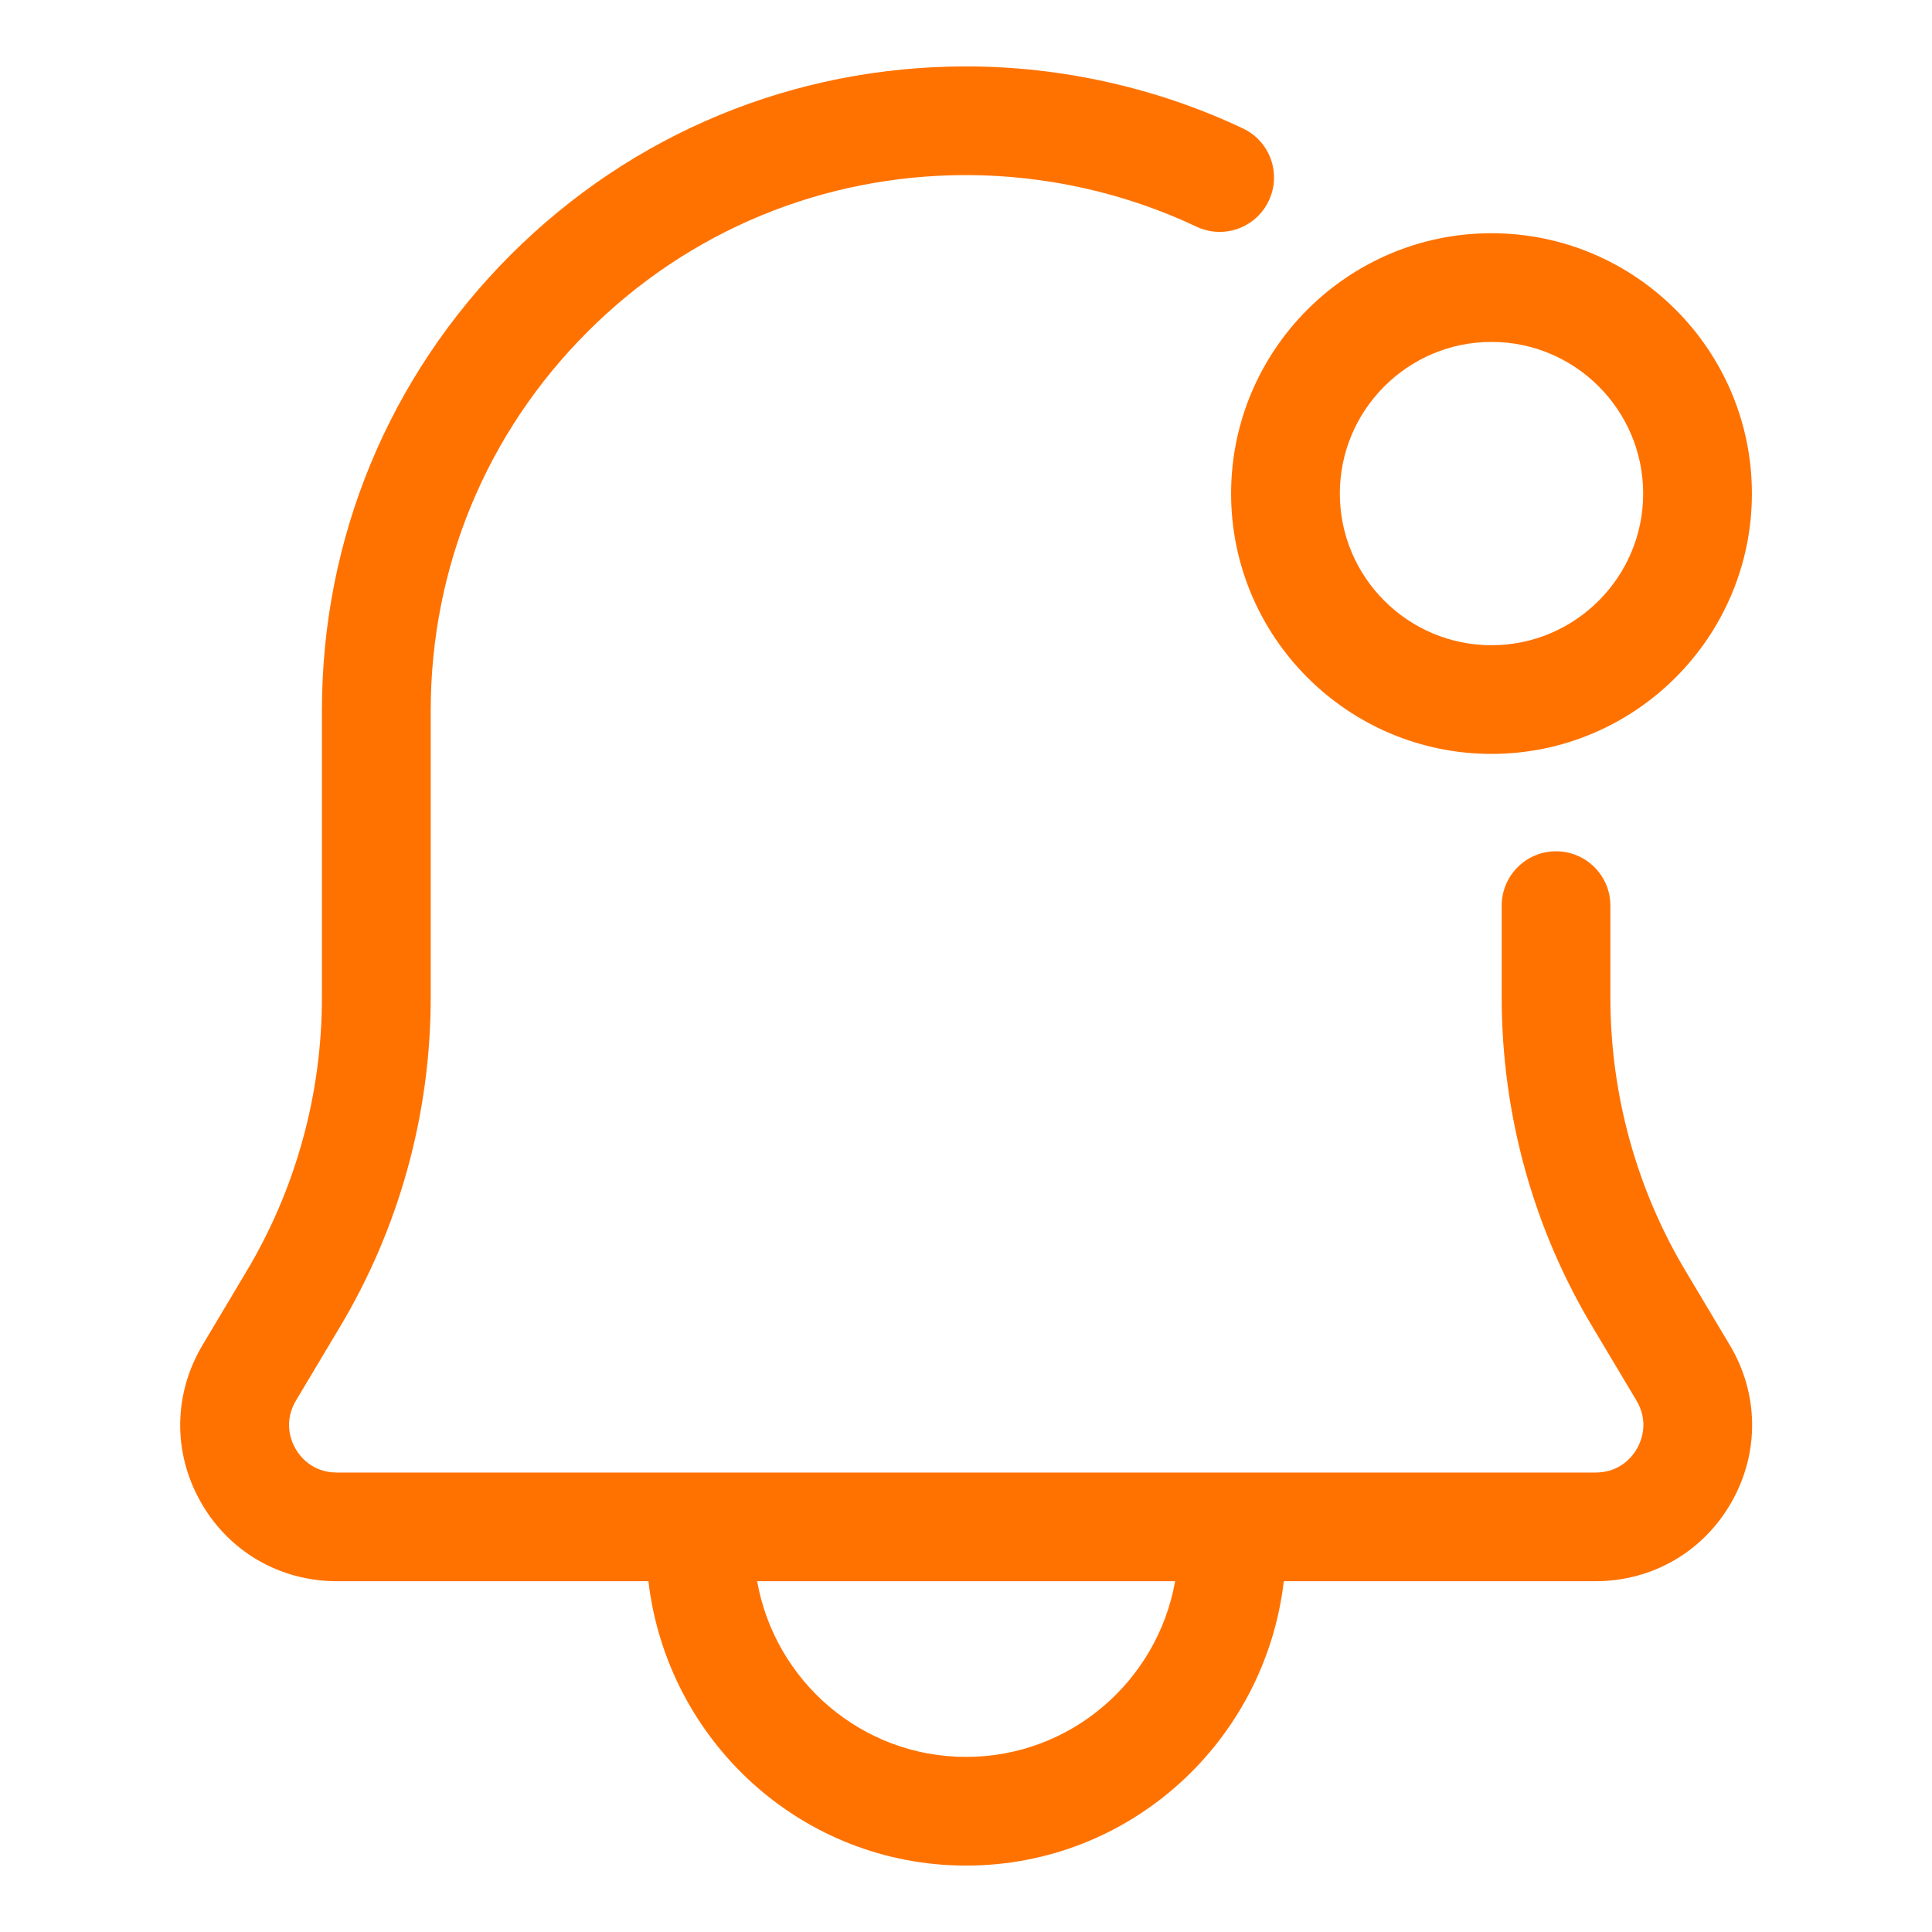
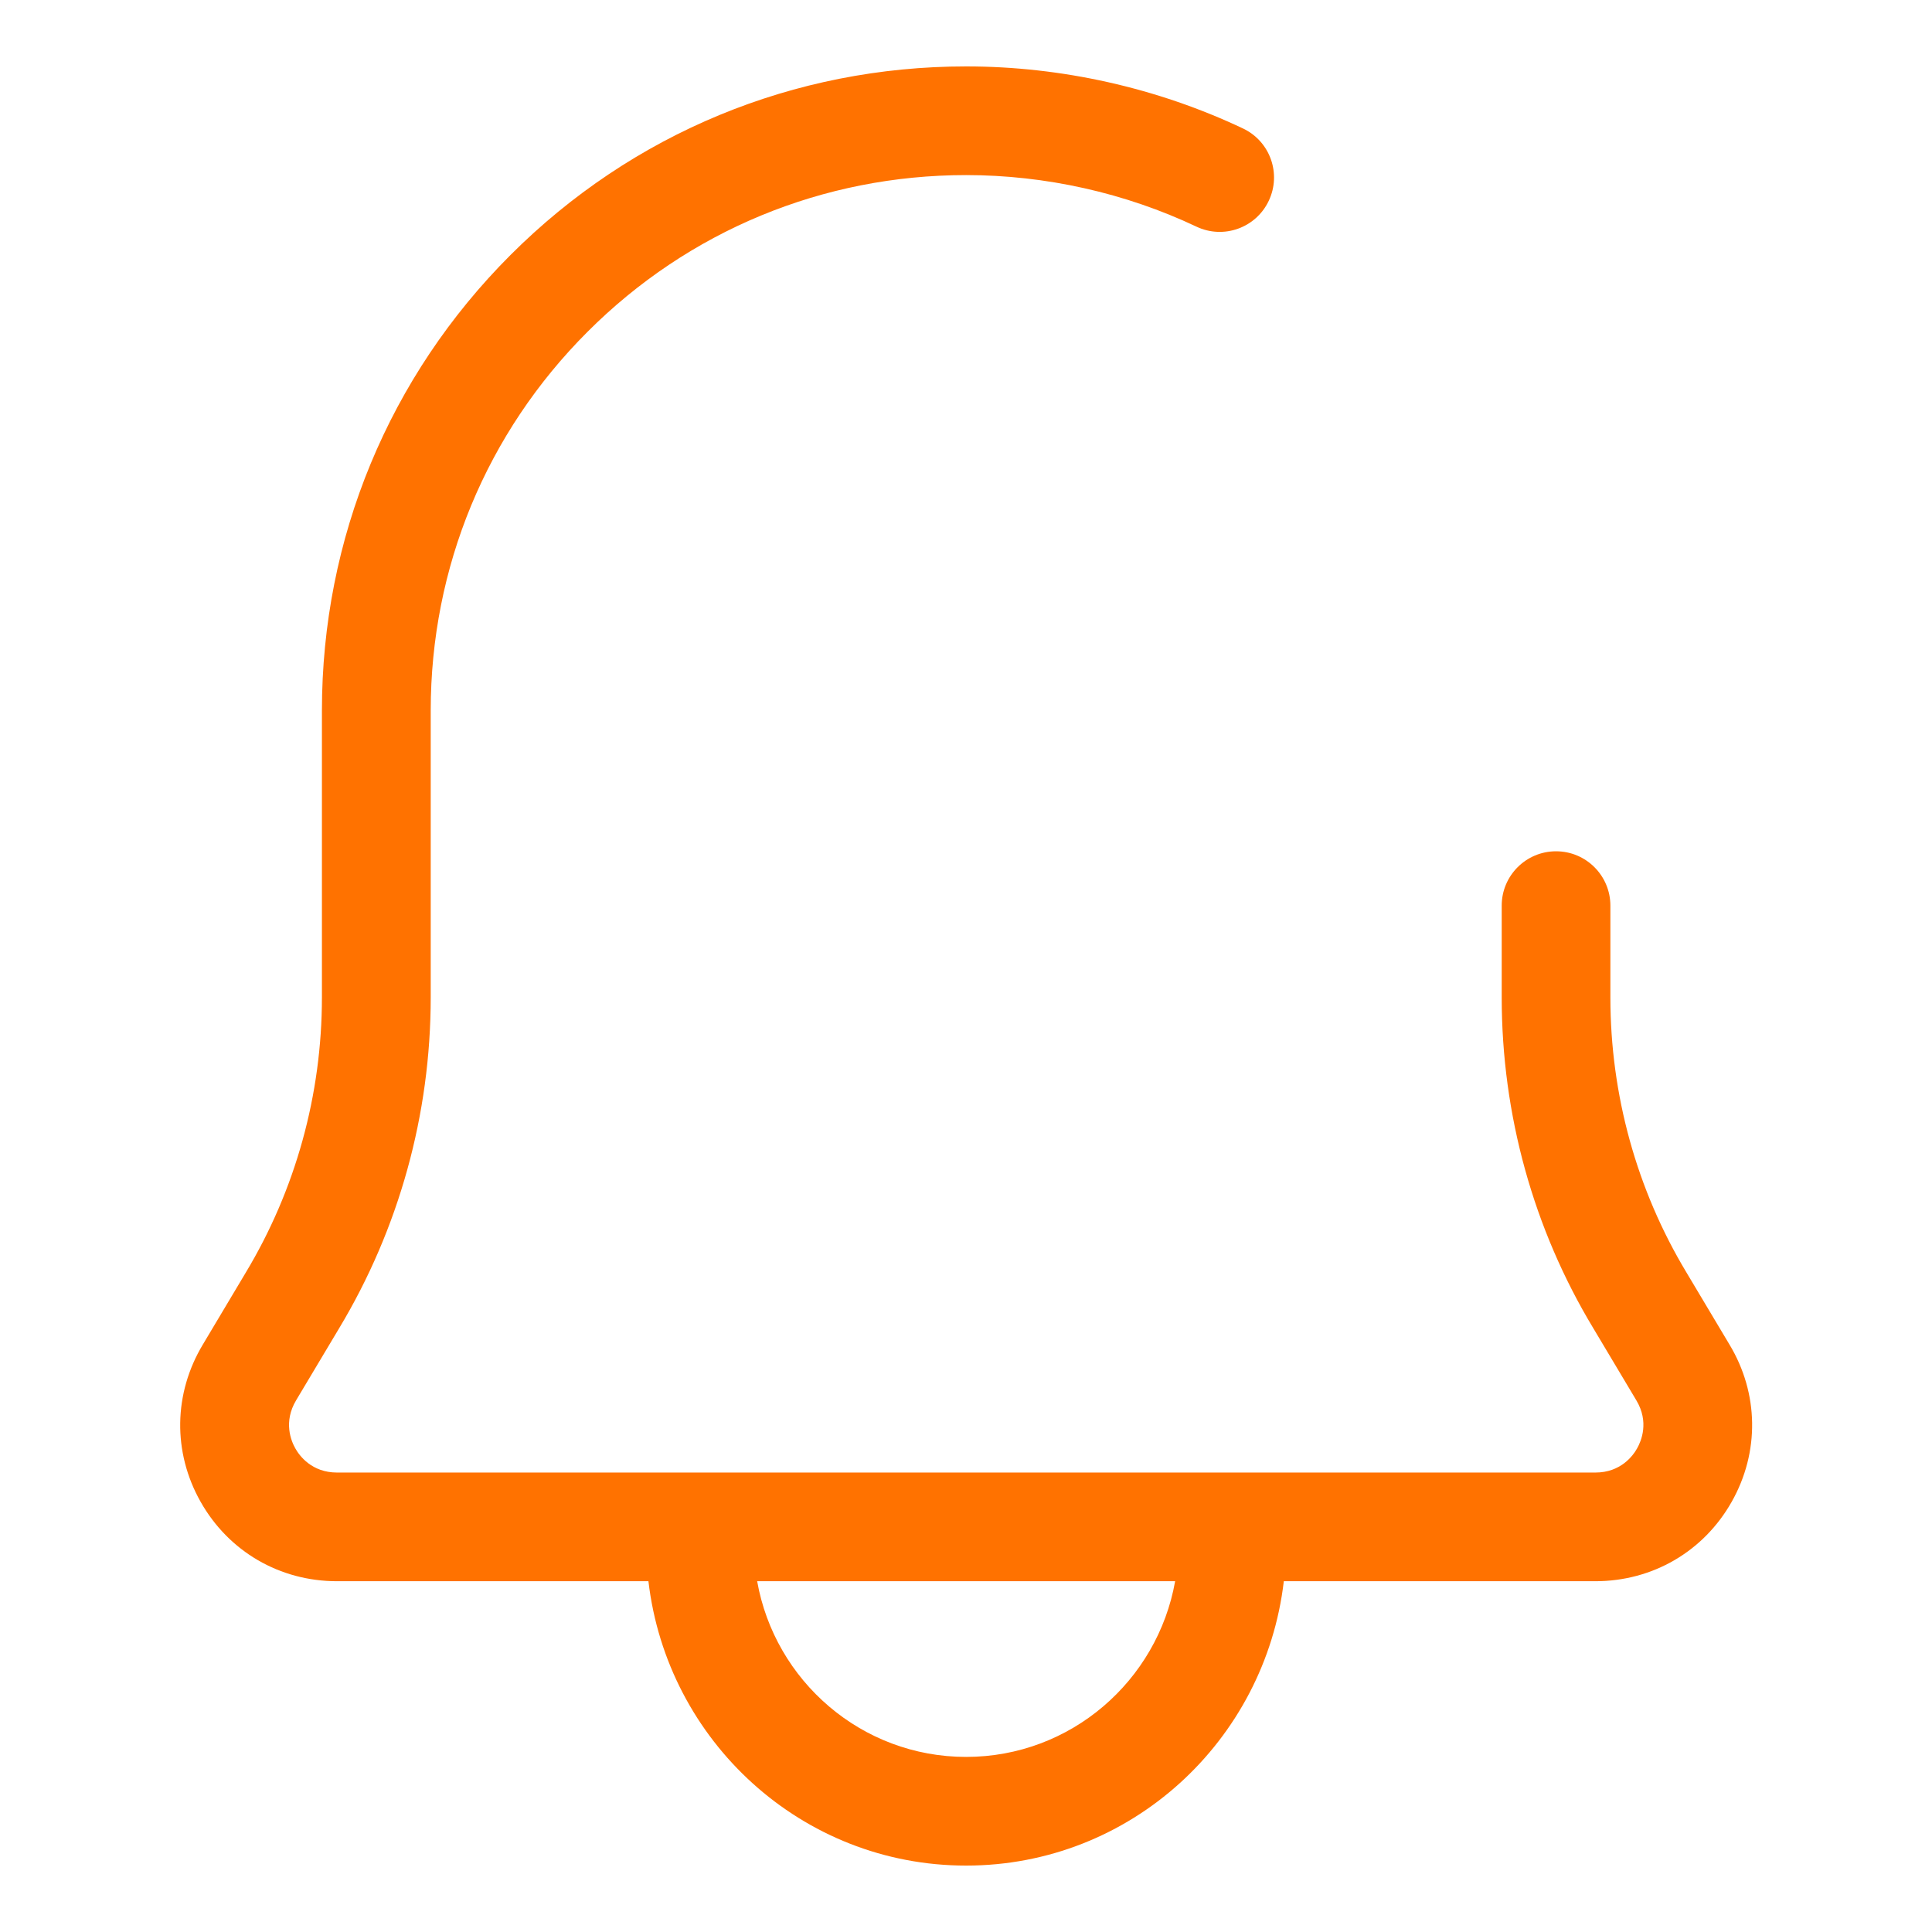
<svg xmlns="http://www.w3.org/2000/svg" width="32" height="32" viewBox="0 0 32 32" fill="none">
  <path d="M28.645 22.269L27.933 21.076C27.109 19.707 26.673 18.132 26.673 16.52V15C26.673 14.503 26.27 14.1 25.773 14.1C25.276 14.1 24.873 14.503 24.873 15V16.52C24.873 18.459 25.398 20.356 26.391 22.001L27.103 23.194C27.318 23.552 27.184 23.869 27.116 23.989C27.049 24.11 26.845 24.39 26.425 24.39H5.582C5.162 24.39 4.958 24.11 4.891 23.989C4.823 23.869 4.689 23.552 4.906 23.191L5.615 22.004C6.608 20.354 7.134 18.457 7.134 16.52V11.77C7.134 9.398 8.056 7.17 9.731 5.496C11.403 3.822 13.631 2.9 16.002 2.9C17.316 2.9 18.636 3.195 19.817 3.754C20.266 3.967 20.803 3.775 21.015 3.325C21.228 2.875 21.036 2.339 20.586 2.127C19.166 1.455 17.581 1.1 16.002 1.1C13.149 1.1 10.47 2.209 8.456 4.223C6.442 6.237 5.332 8.917 5.332 11.77V16.52C5.332 18.13 4.896 19.706 4.07 21.079L3.362 22.266C2.873 23.078 2.858 24.053 3.323 24.875C3.788 25.698 4.633 26.19 5.582 26.19H10.74C11.049 28.834 13.277 30.9 16.002 30.9C18.727 30.9 20.955 28.834 21.264 26.19H26.423C27.372 26.19 28.217 25.698 28.682 24.875C29.147 24.053 29.132 23.077 28.645 22.269ZM16.002 29.1C14.269 29.1 12.833 27.84 12.541 26.19H19.464C19.171 27.84 17.735 29.1 16.002 29.1Z" fill="#FF7200" />
-   <path d="M24.704 12.487C27.082 12.487 29.017 10.553 29.017 8.175C29.017 5.797 27.082 3.863 24.704 3.863C22.326 3.863 20.391 5.797 20.391 8.175C20.391 10.553 22.326 12.487 24.704 12.487ZM24.704 5.663C26.089 5.663 27.216 6.79 27.216 8.175C27.216 9.56 26.089 10.687 24.704 10.687C23.319 10.687 22.192 9.56 22.192 8.175C22.192 6.79 23.319 5.663 24.704 5.663Z" fill="#FF7200" />
</svg>